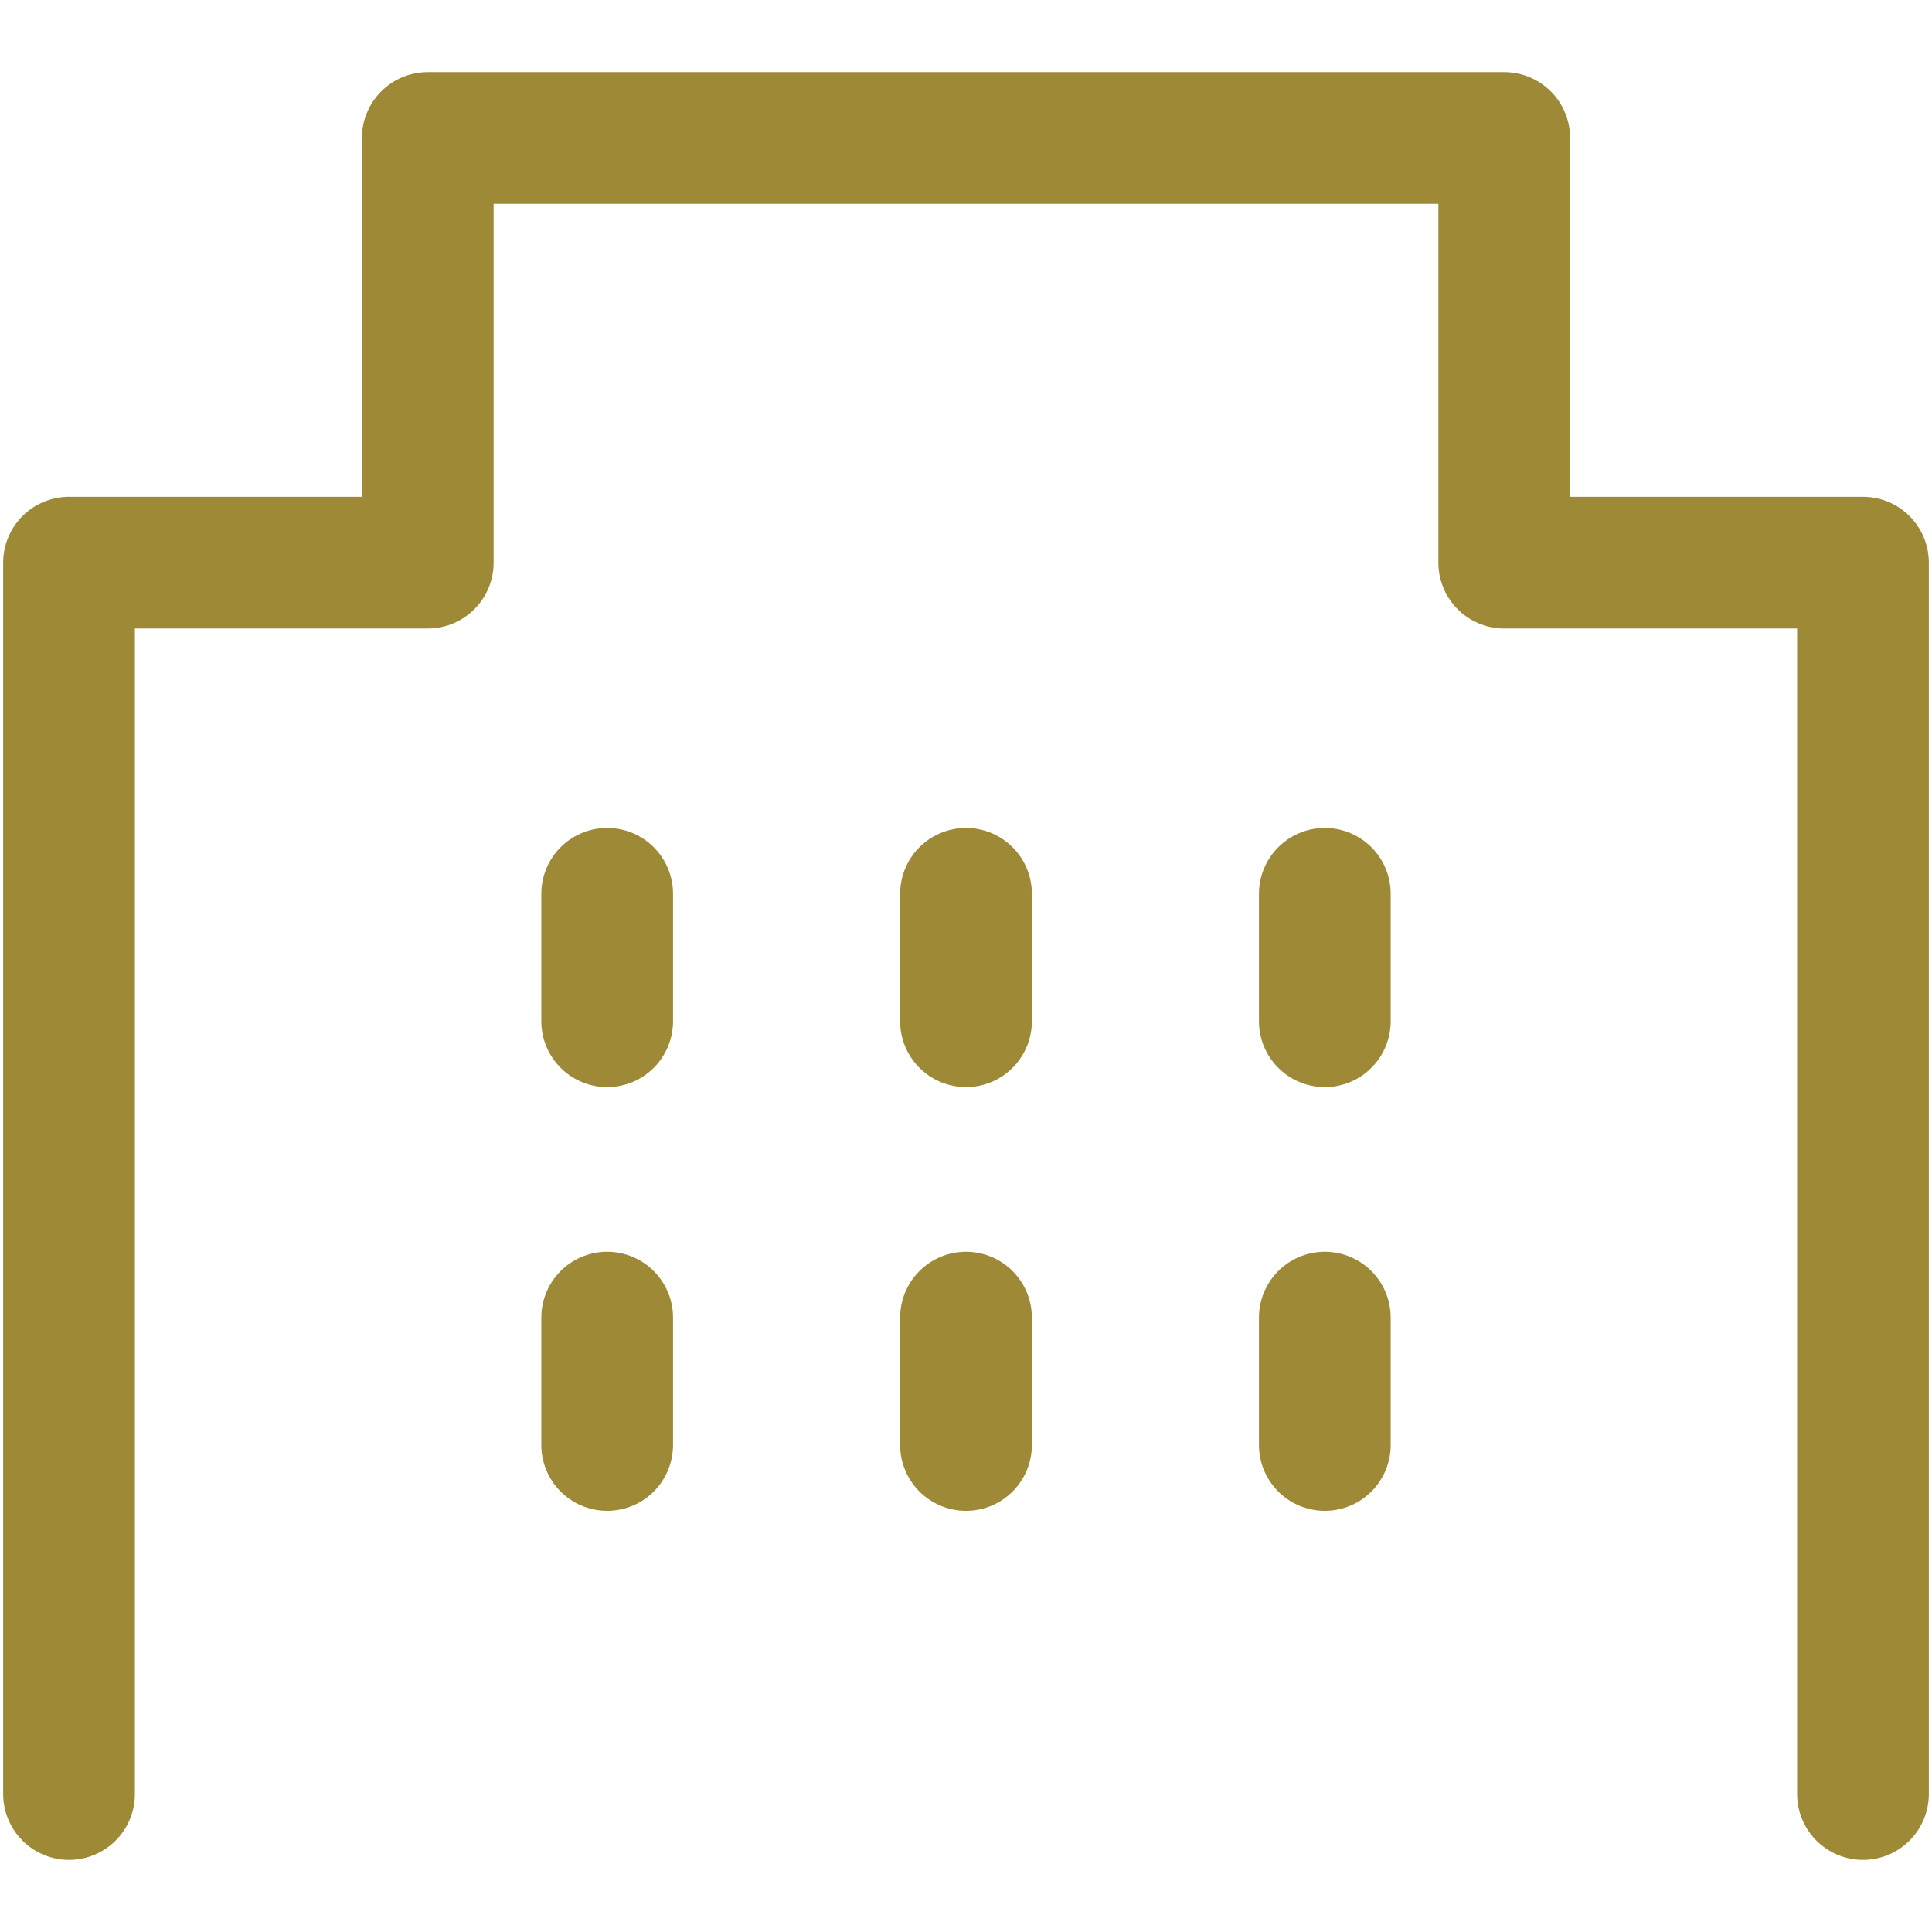
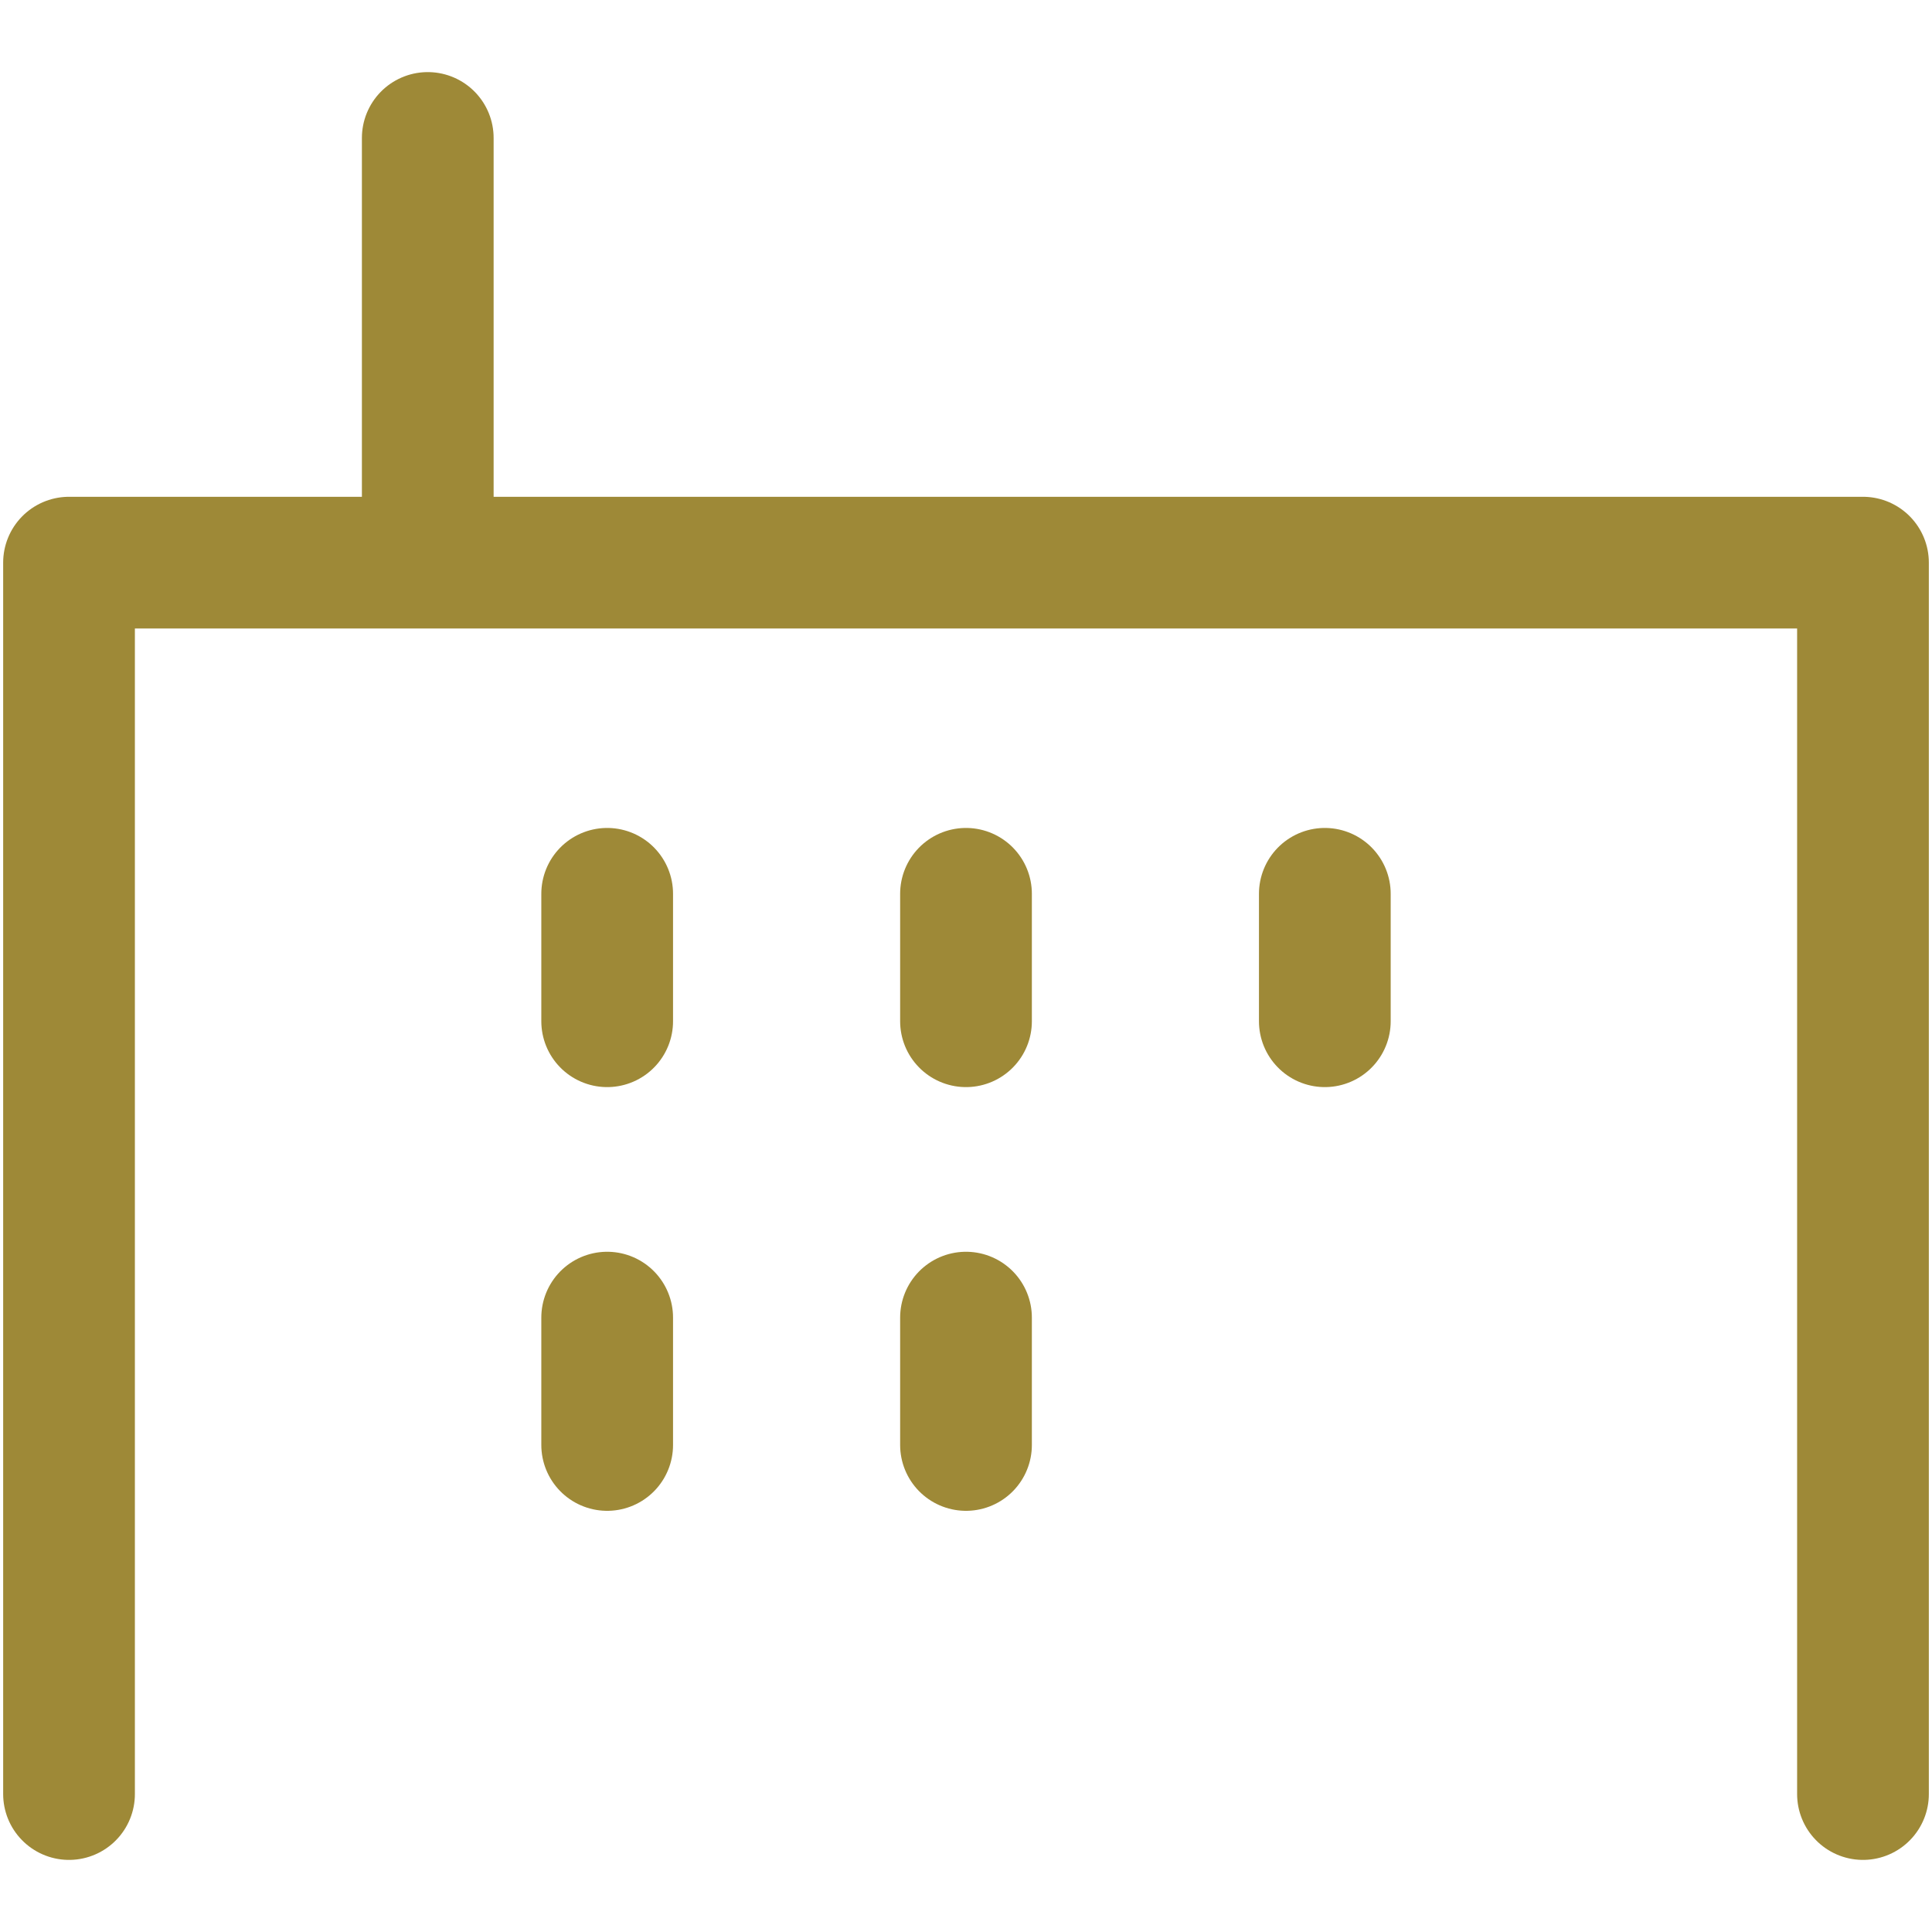
<svg xmlns="http://www.w3.org/2000/svg" width="22" height="22" viewBox="0 0 22 22" fill="none">
-   <path d="M0.786 20.429V6.407H4.871V1.571H17.129V6.407H21.214V20.429" stroke="#9E8937" stroke-width="1.5" stroke-linecap="round" stroke-linejoin="round" />
+   <path d="M0.786 20.429V6.407H4.871V1.571V6.407H21.214V20.429" stroke="#9E8937" stroke-width="1.5" stroke-linecap="round" stroke-linejoin="round" />
  <path d="M11 11.629V10.178" stroke="#9E8937" stroke-width="1.5" stroke-linecap="round" stroke-linejoin="round" />
  <path d="M6.914 11.629V10.178" stroke="#9E8937" stroke-width="1.5" stroke-linecap="round" stroke-linejoin="round" />
  <path d="M15.086 11.629V10.178" stroke="#9E8937" stroke-width="1.5" stroke-linecap="round" stroke-linejoin="round" />
  <path d="M11 16.454V15.004" stroke="#9E8937" stroke-width="1.5" stroke-linecap="round" stroke-linejoin="round" />
  <path d="M6.914 16.454V15.004" stroke="#9E8937" stroke-width="1.5" stroke-linecap="round" stroke-linejoin="round" />
-   <path d="M15.086 16.454V15.004" stroke="#9E8937" stroke-width="1.5" stroke-linecap="round" stroke-linejoin="round" />
</svg>